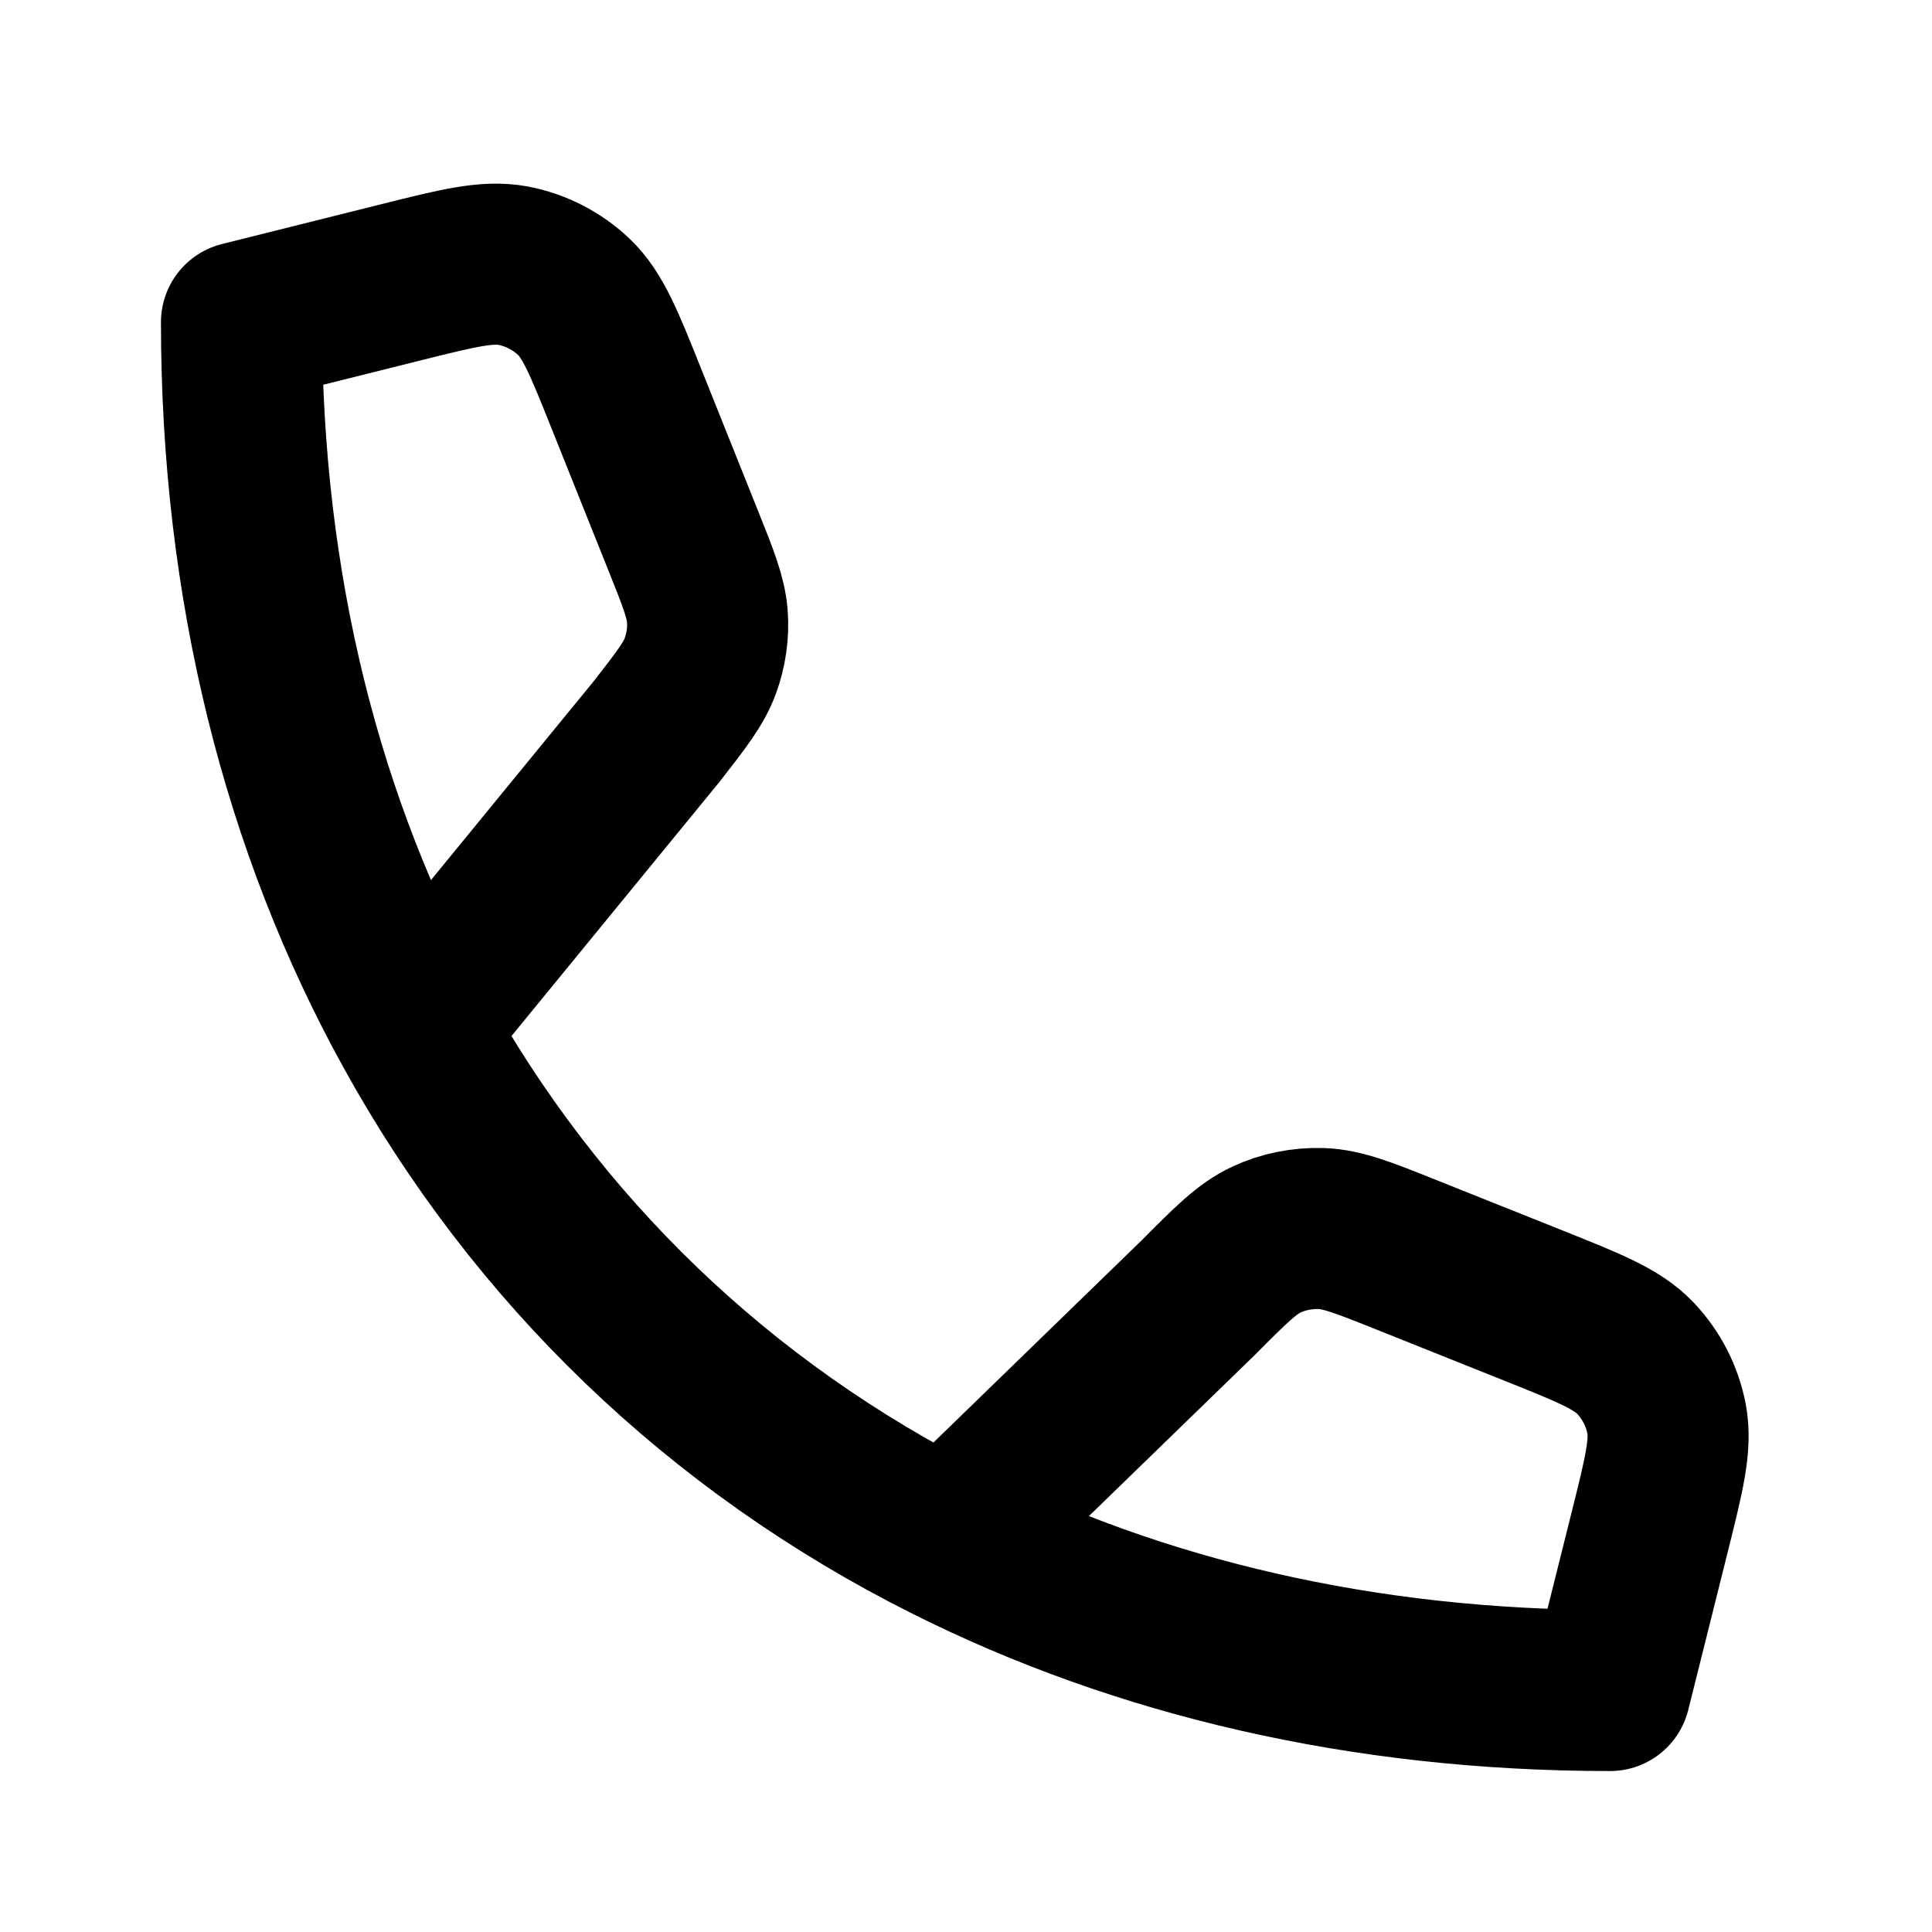
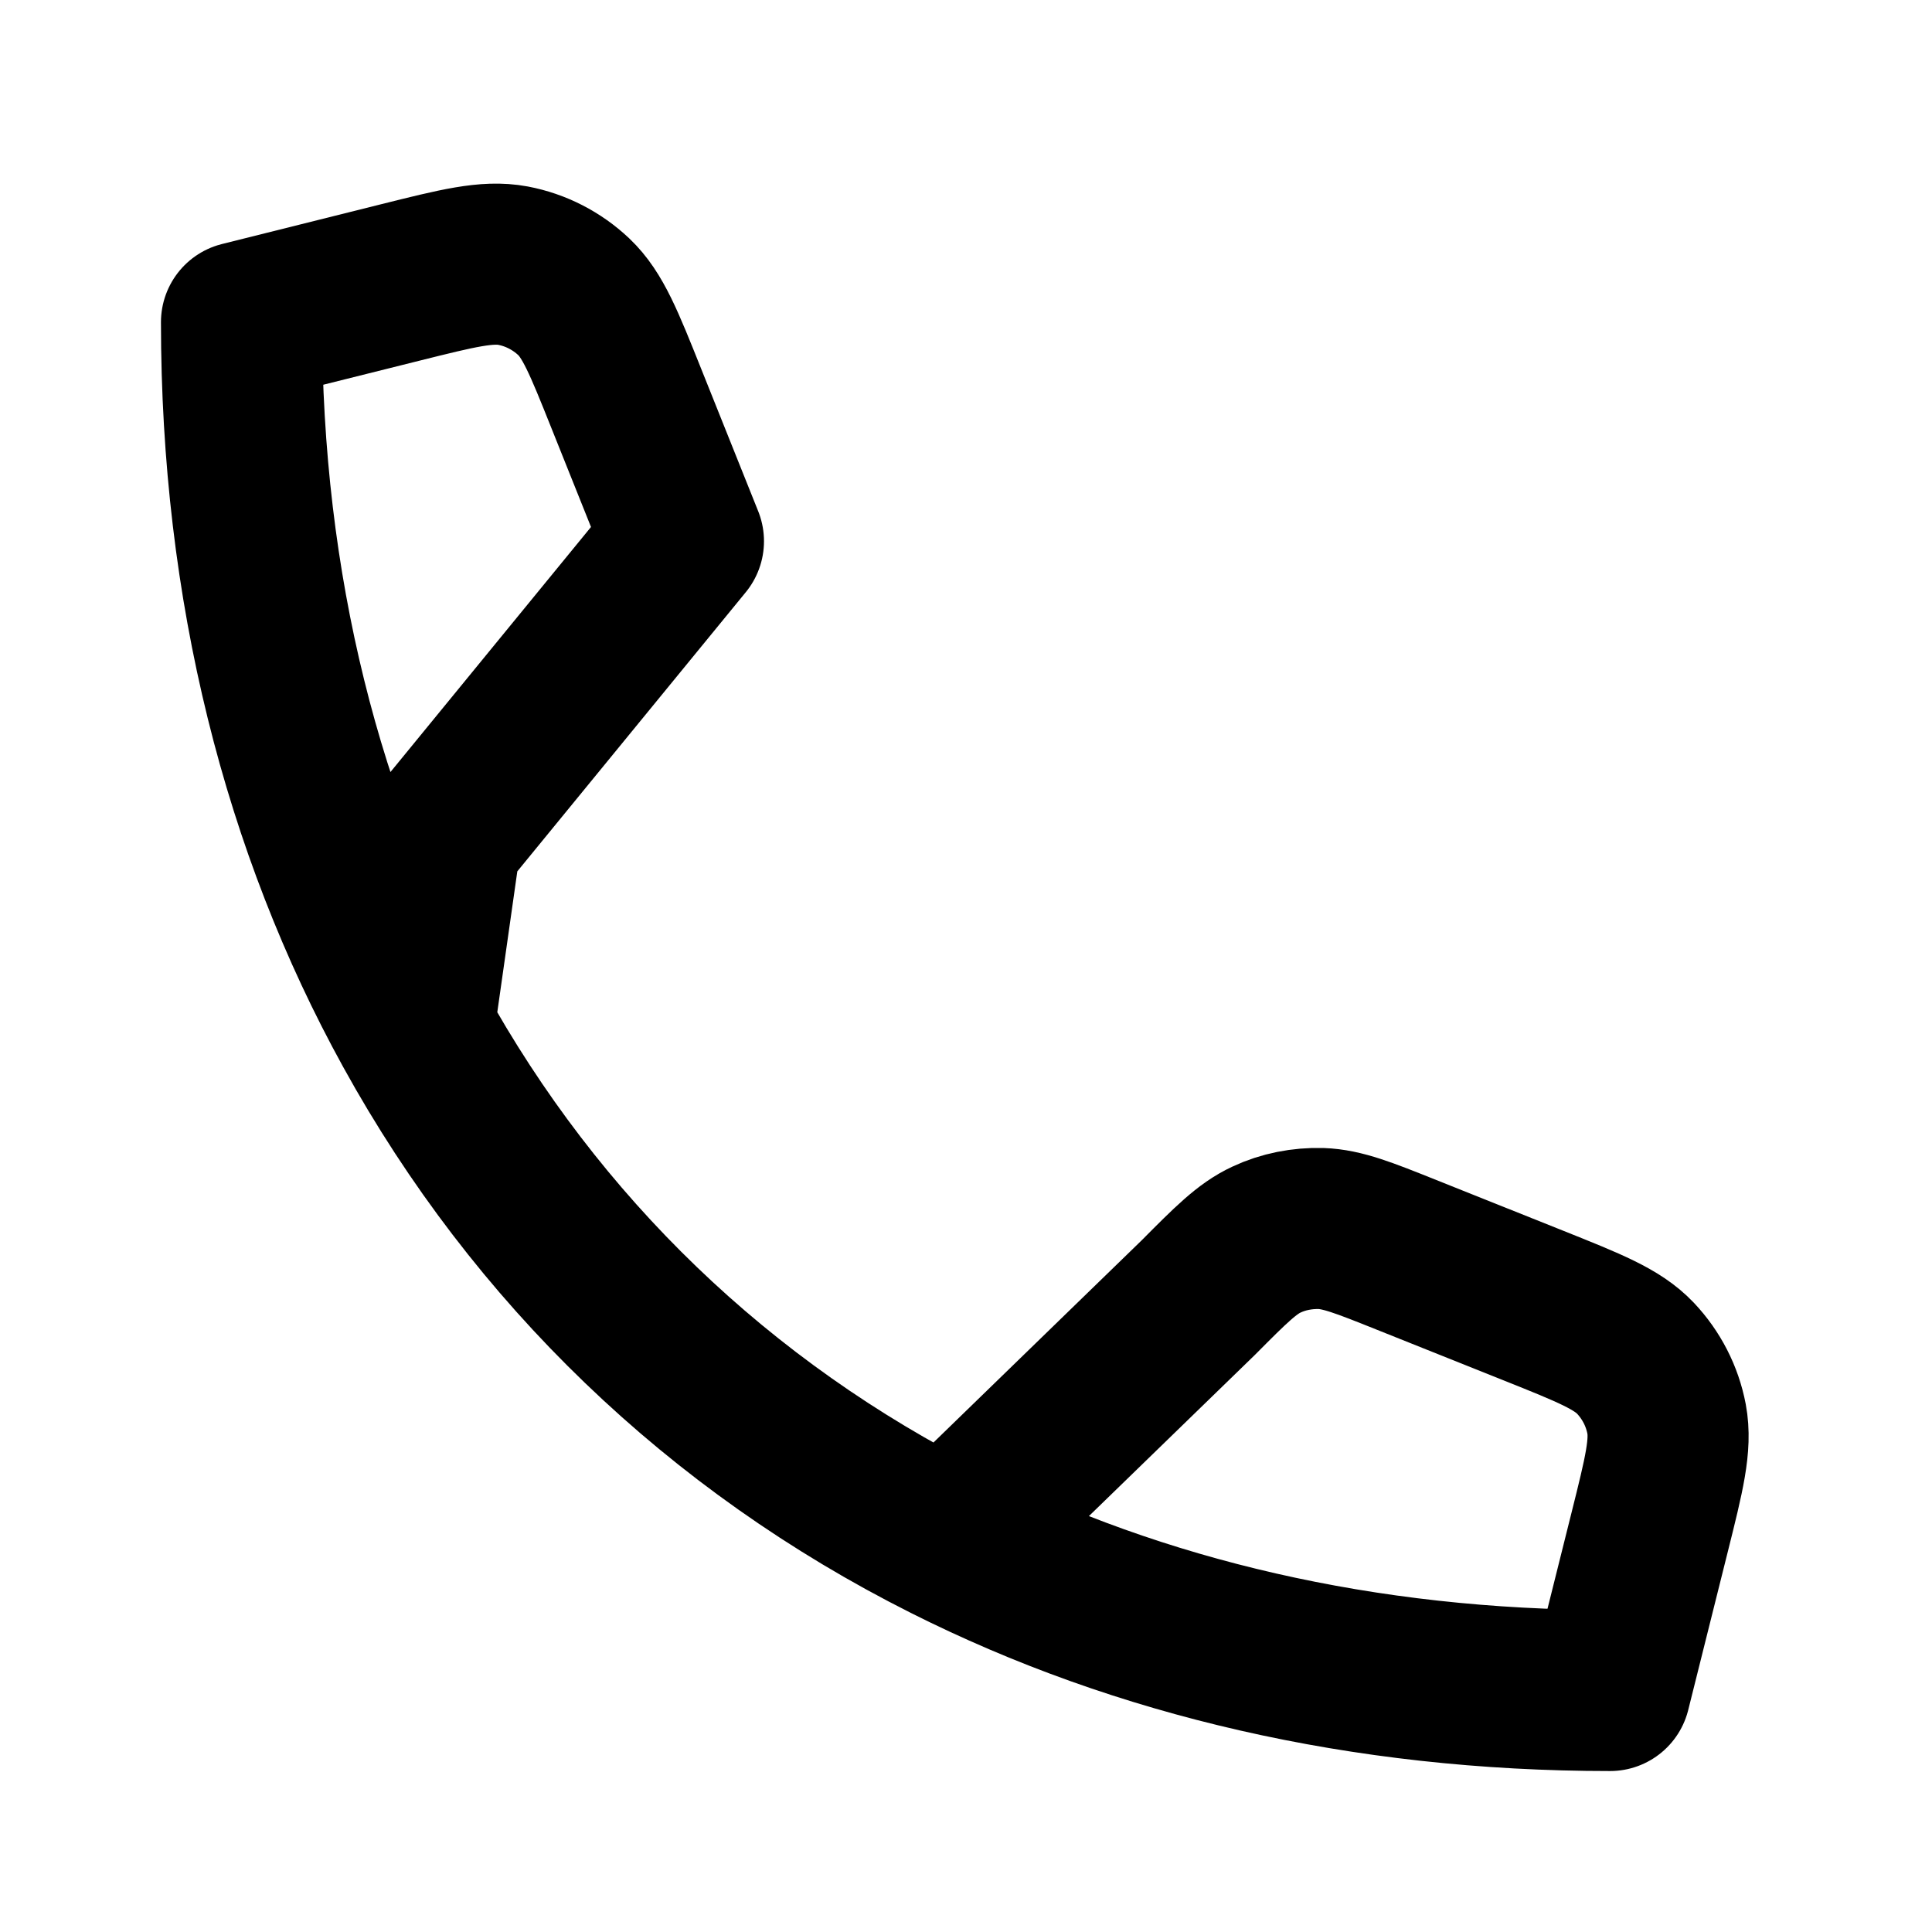
<svg xmlns="http://www.w3.org/2000/svg" id="Layer_1" data-name="Layer 1" version="1.1" viewBox="0 0 800 800">
  <defs>
    <style>
      .cls-1 {
        fill: none;
        stroke: #000;
        stroke-linecap: round;
        stroke-linejoin: round;
        stroke-width: 66.7px;
      }
    </style>
  </defs>
-   <path class="cls-1" d="M171.3,425.7c-46-83.4-71.3-182.4-71.3-292.3l65.6-16.4c24-6,36-9,46.8-7,9.5,1.8,18.2,6.3,25.2,12.9,7.9,7.5,12.5,19,21.7,42l23.7,59.2c6.2,15.5,9.3,23.3,9.9,31.1.5,7-.5,13.9-2.9,20.5-2.7,7.4-7.8,14-18.1,27.2l-100.5,122.8ZM171.3,425.7c50.7,92,126.5,165,220.9,212.4M392.2,638.1c79.5,40,172.3,61.9,274.5,61.9l16.4-65.6c6-24,9-36,7-46.8-1.8-9.5-6.3-18.2-12.9-25.2-7.5-7.9-19-12.5-42-21.7l-52.8-21.1c-17.7-7.1-26.6-10.6-35.4-10.9-7.8-.2-15.6,1.3-22.6,4.6-8,3.7-14.8,10.5-28.2,24l-103.8,100.8Z" />
+   <path class="cls-1" d="M171.3,425.7c-46-83.4-71.3-182.4-71.3-292.3l65.6-16.4c24-6,36-9,46.8-7,9.5,1.8,18.2,6.3,25.2,12.9,7.9,7.5,12.5,19,21.7,42l23.7,59.2l-100.5,122.8ZM171.3,425.7c50.7,92,126.5,165,220.9,212.4M392.2,638.1c79.5,40,172.3,61.9,274.5,61.9l16.4-65.6c6-24,9-36,7-46.8-1.8-9.5-6.3-18.2-12.9-25.2-7.5-7.9-19-12.5-42-21.7l-52.8-21.1c-17.7-7.1-26.6-10.6-35.4-10.9-7.8-.2-15.6,1.3-22.6,4.6-8,3.7-14.8,10.5-28.2,24l-103.8,100.8Z" />
</svg>